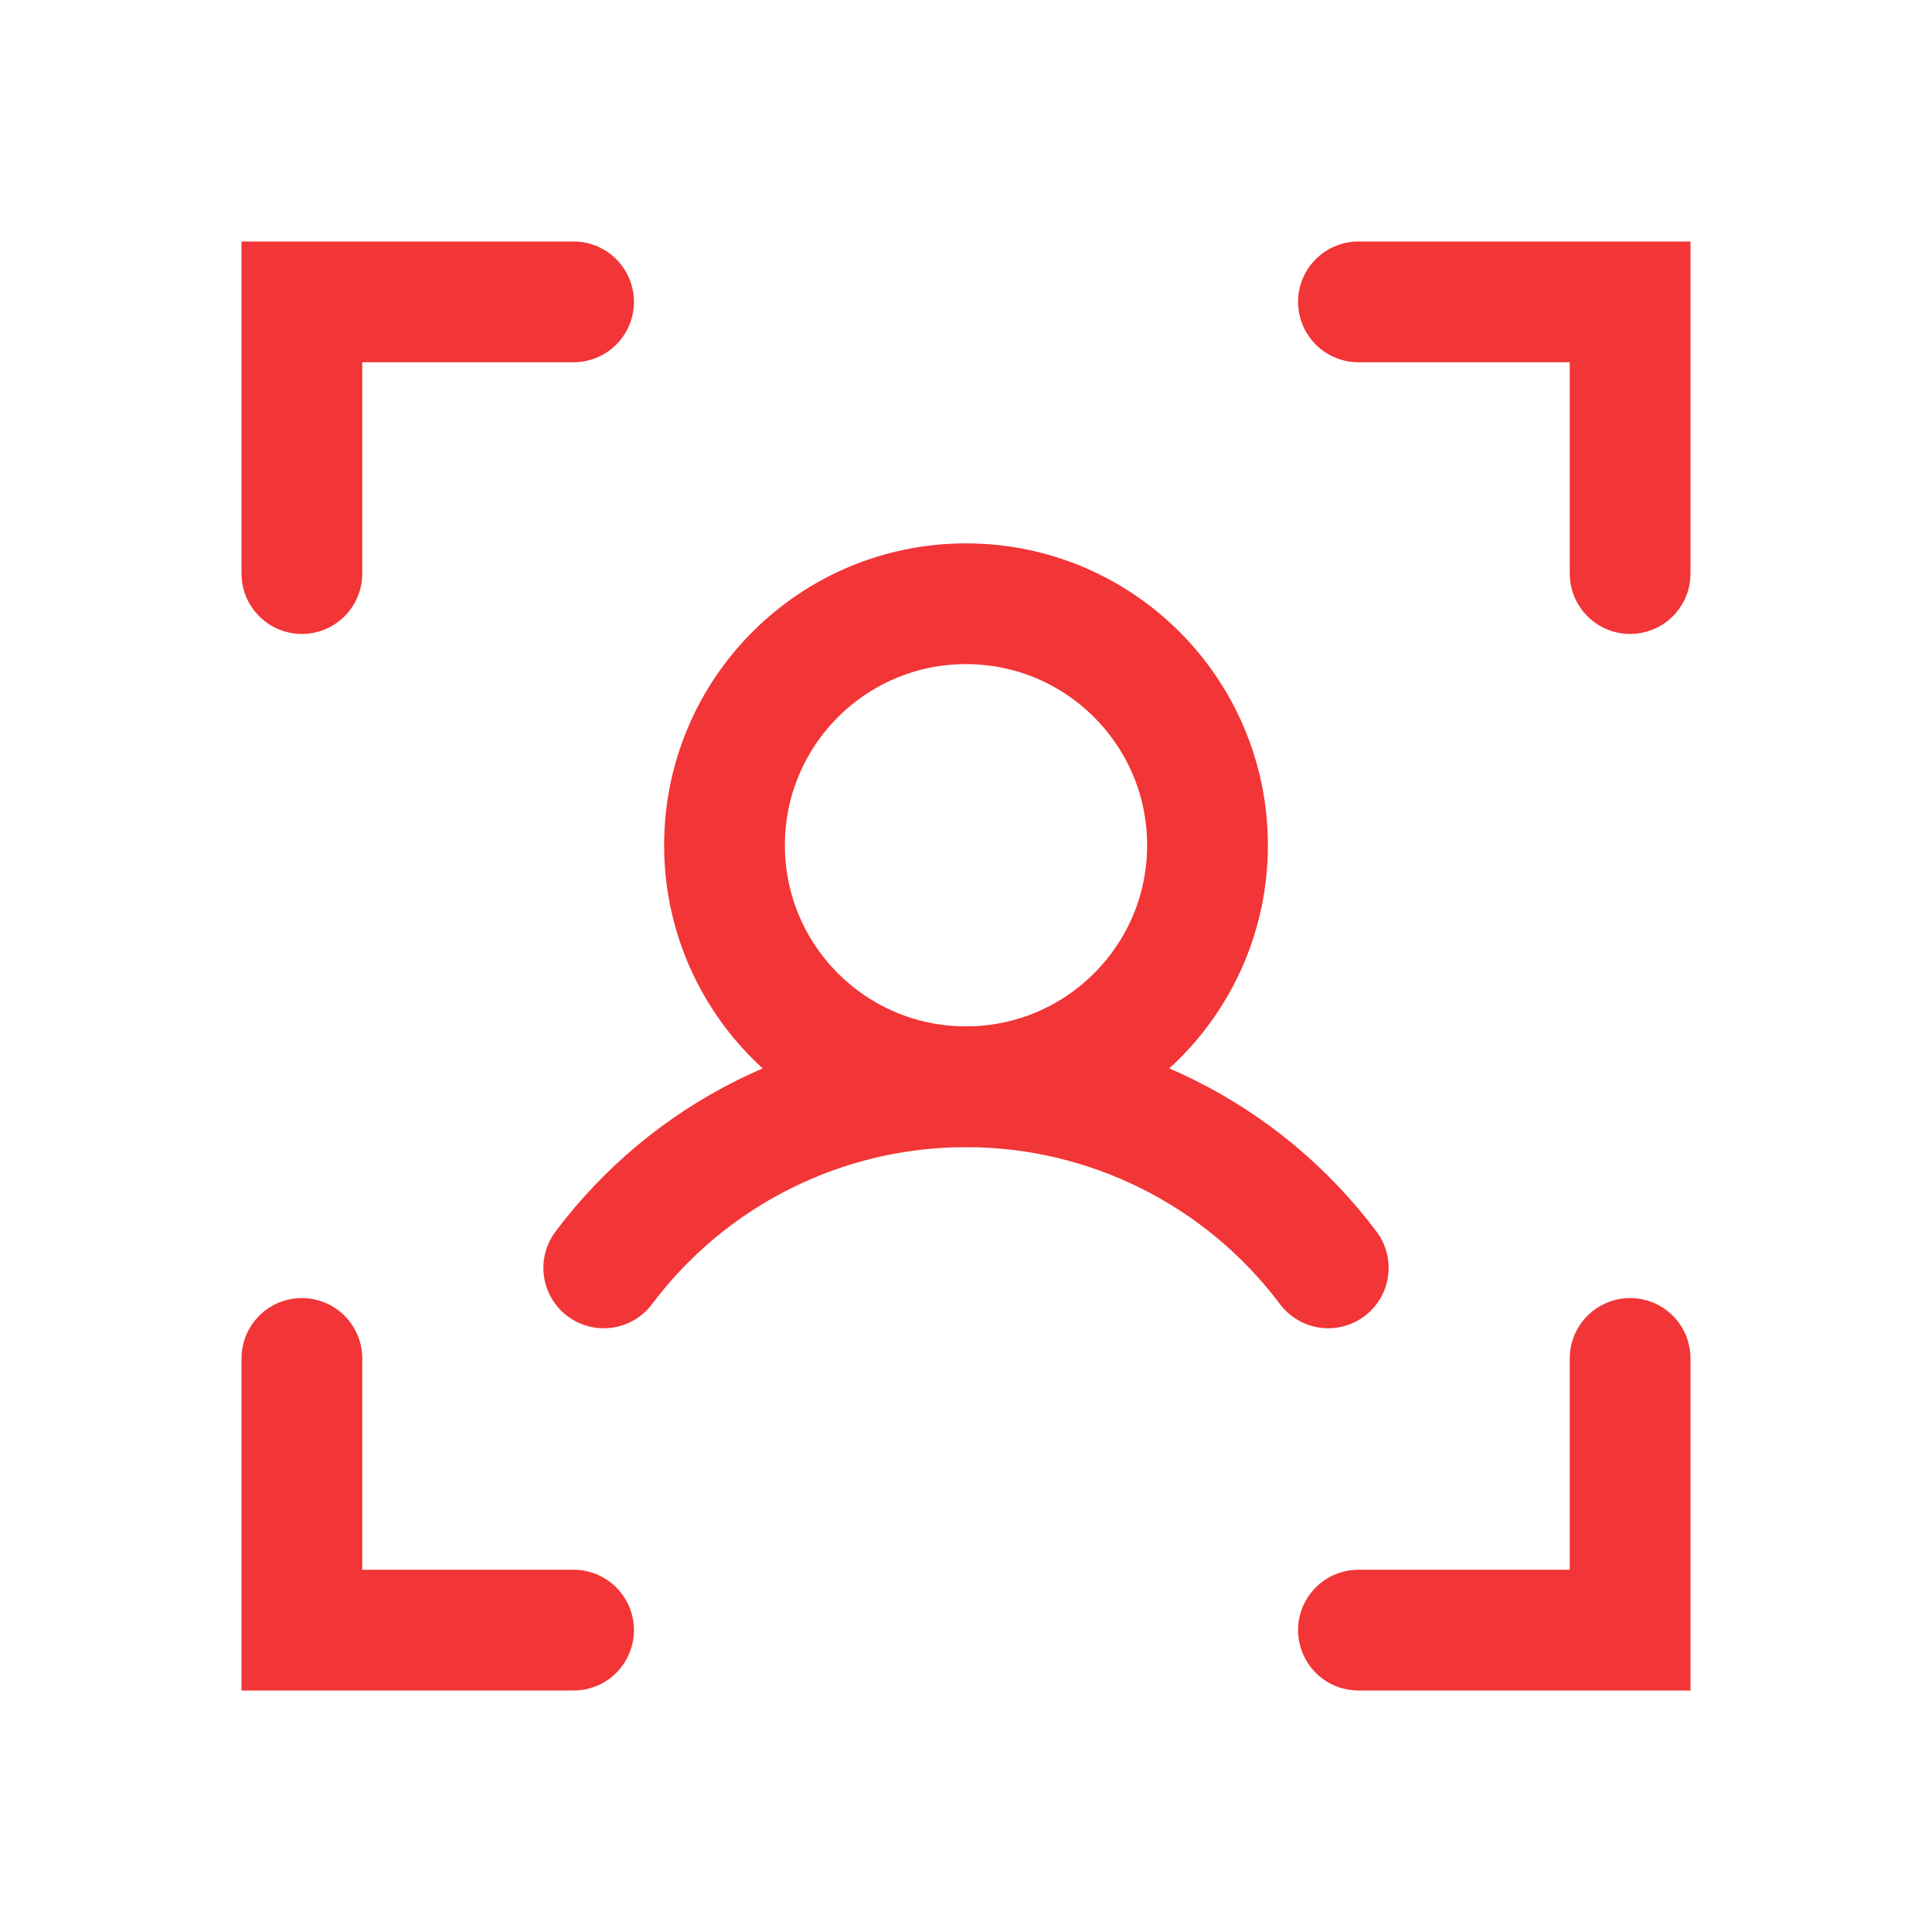
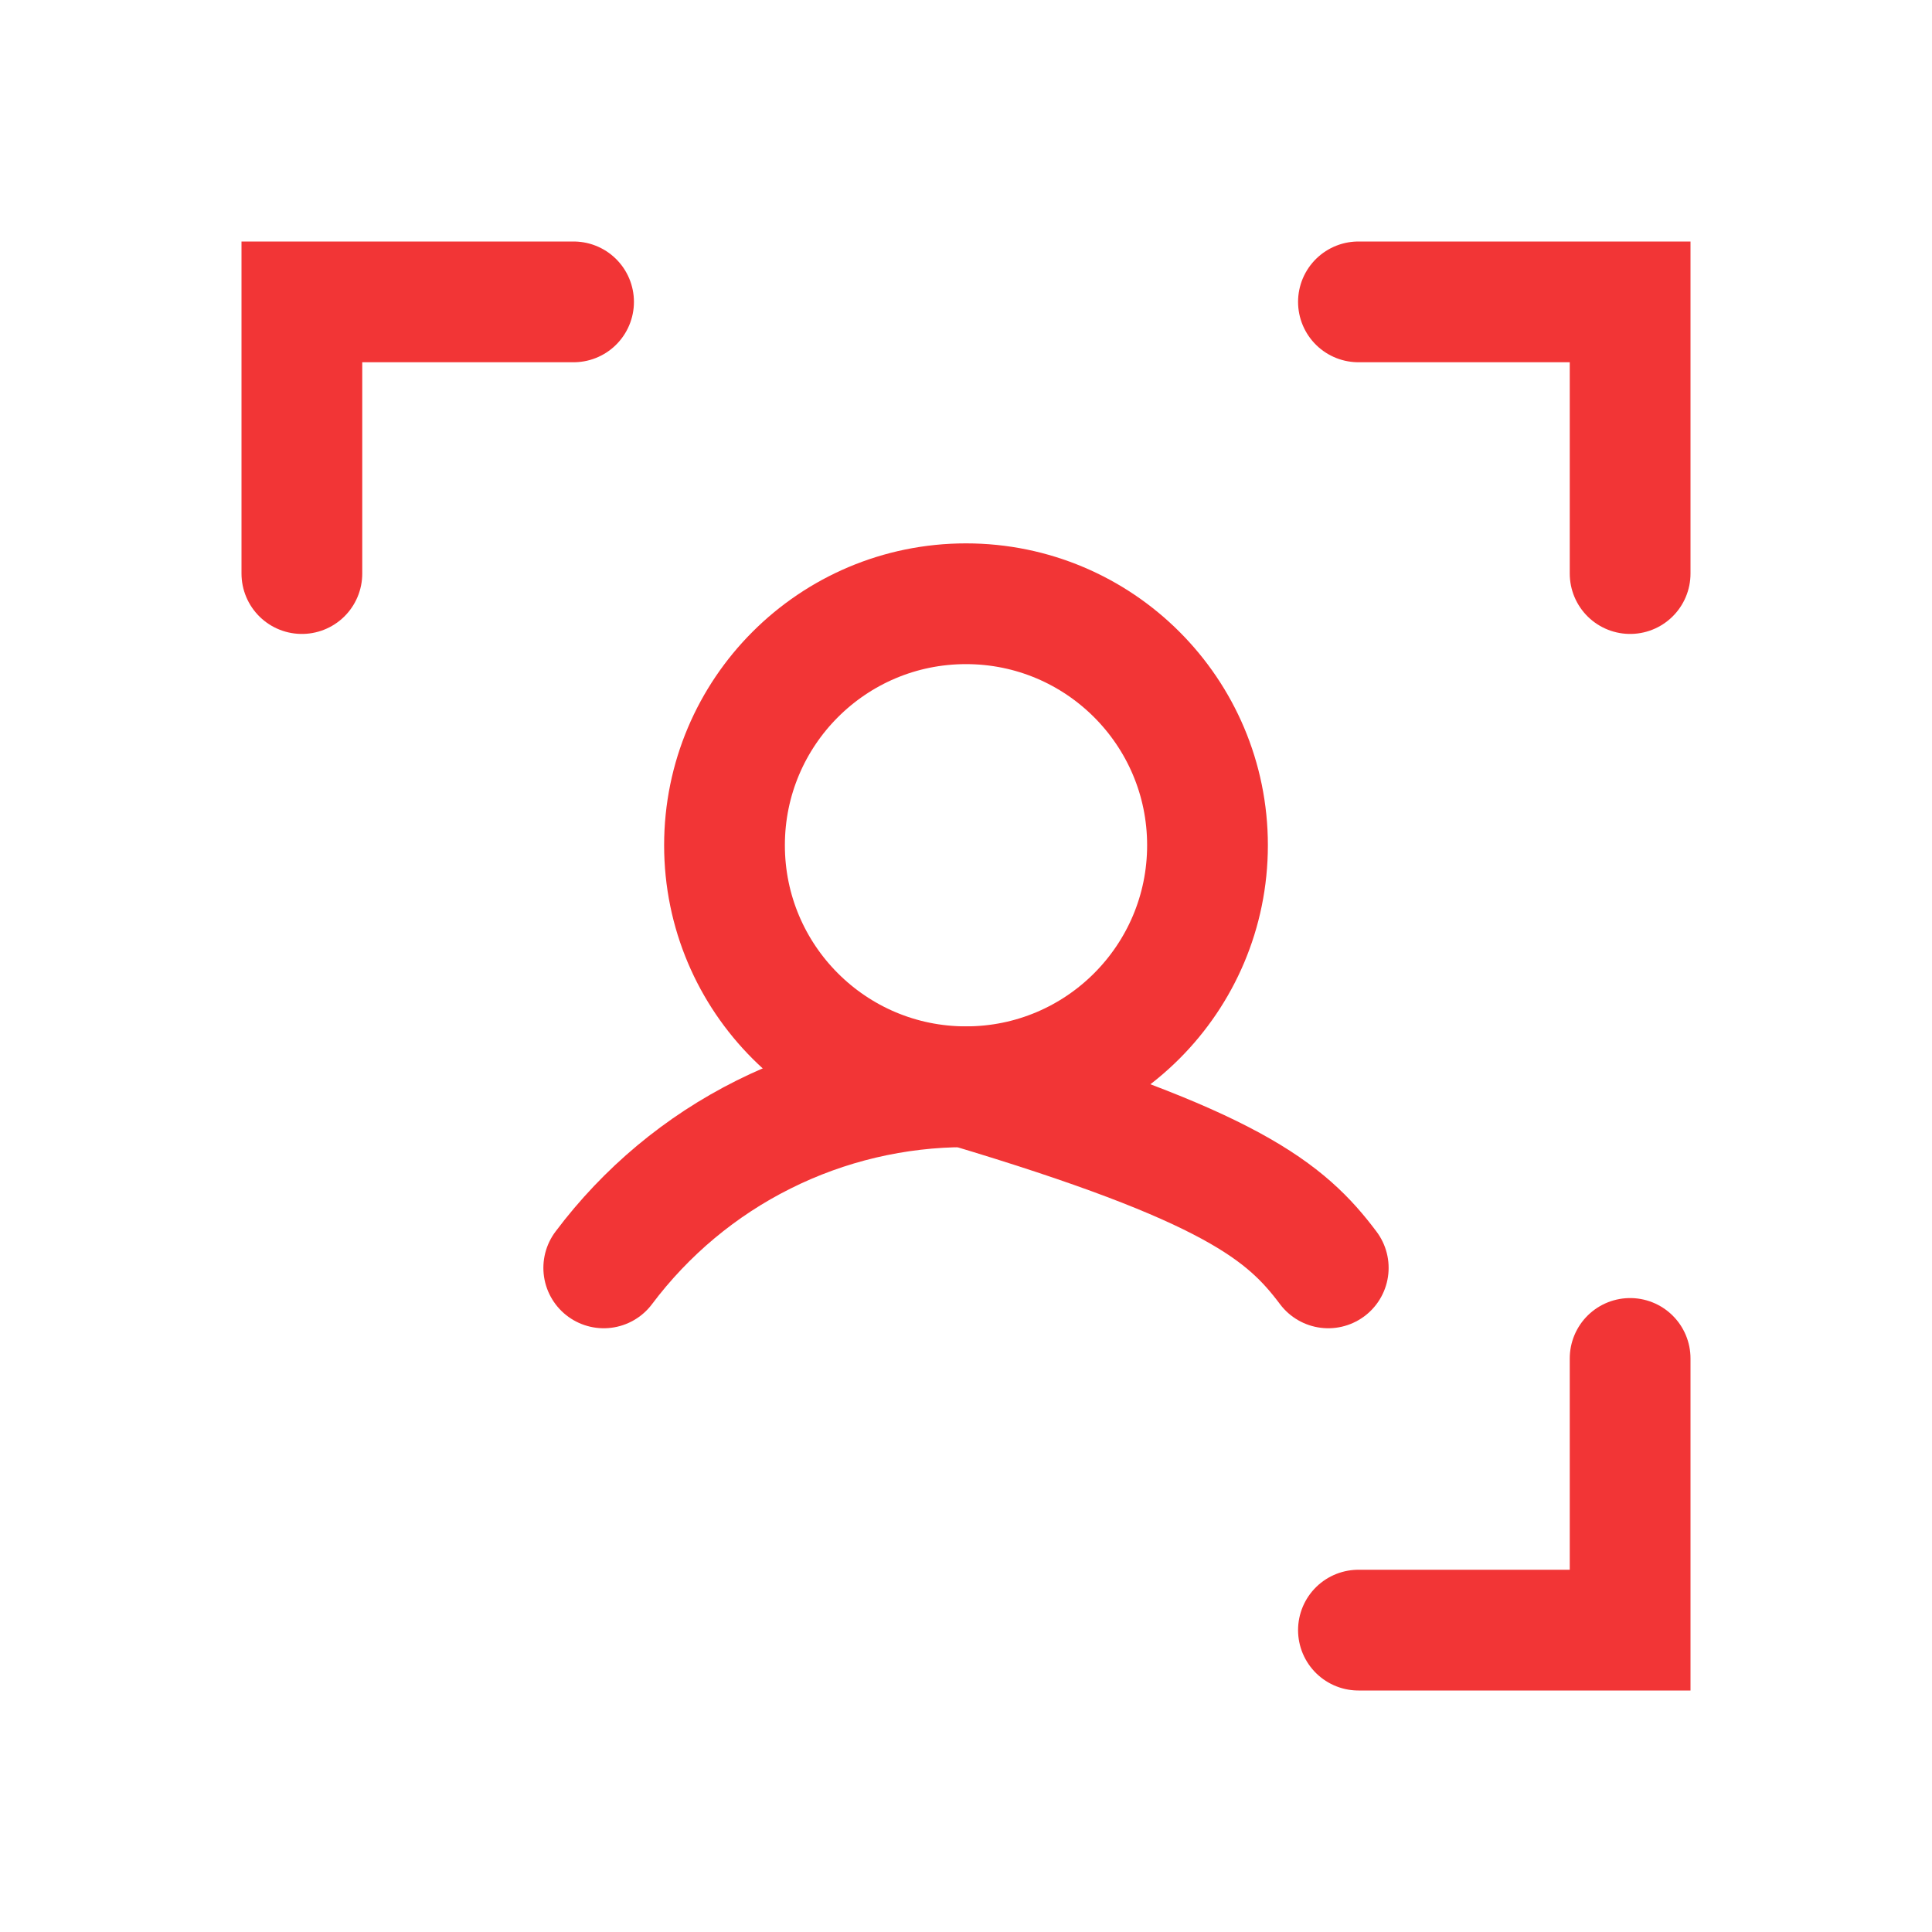
<svg xmlns="http://www.w3.org/2000/svg" fill="none" height="100%" overflow="visible" preserveAspectRatio="none" style="display: block;" viewBox="0 0 32 32" width="100%">
  <g clip-path="url(#clip0_0_303)" id="UserFocus">
    <g id="Vector">
</g>
    <path d="M22.5 5H27V9.5" id="Vector_2" stroke="#F23536" stroke-linecap="round" stroke-width="2" />
    <path d="M22.5 27H27V22.5" id="Vector_3" stroke="#F23536" stroke-linecap="round" stroke-width="2" />
-     <path d="M9.5 27H5V22.5" id="Vector_4" stroke="#F23536" stroke-linecap="round" stroke-width="2" />
    <path d="M9.5 5H5V9.5" id="Vector_5" stroke="#F23536" stroke-linecap="round" stroke-width="2" />
    <path d="M16 18C18.209 18 20 16.209 20 14C20 11.791 18.209 10 16 10C13.791 10 12 11.791 12 14C12 16.209 13.791 18 16 18Z" id="Vector_6" stroke="#F23536" stroke-linecap="round" stroke-width="2" />
-     <path d="M10 21C10.699 20.069 11.604 19.312 12.646 18.792C13.687 18.271 14.836 18 16 18C17.164 18 18.313 18.271 19.354 18.792C20.395 19.312 21.301 20.069 22 21" id="Vector_7" stroke="#F23536" stroke-linecap="round" stroke-width="2" />
+     <path d="M10 21C10.699 20.069 11.604 19.312 12.646 18.792C13.687 18.271 14.836 18 16 18C20.395 19.312 21.301 20.069 22 21" id="Vector_7" stroke="#F23536" stroke-linecap="round" stroke-width="2" />
  </g>
  <defs>
    <clipPath id="clip0_0_303">
      <rect fill="white" height="32" width="32" />
    </clipPath>
  </defs>
</svg>